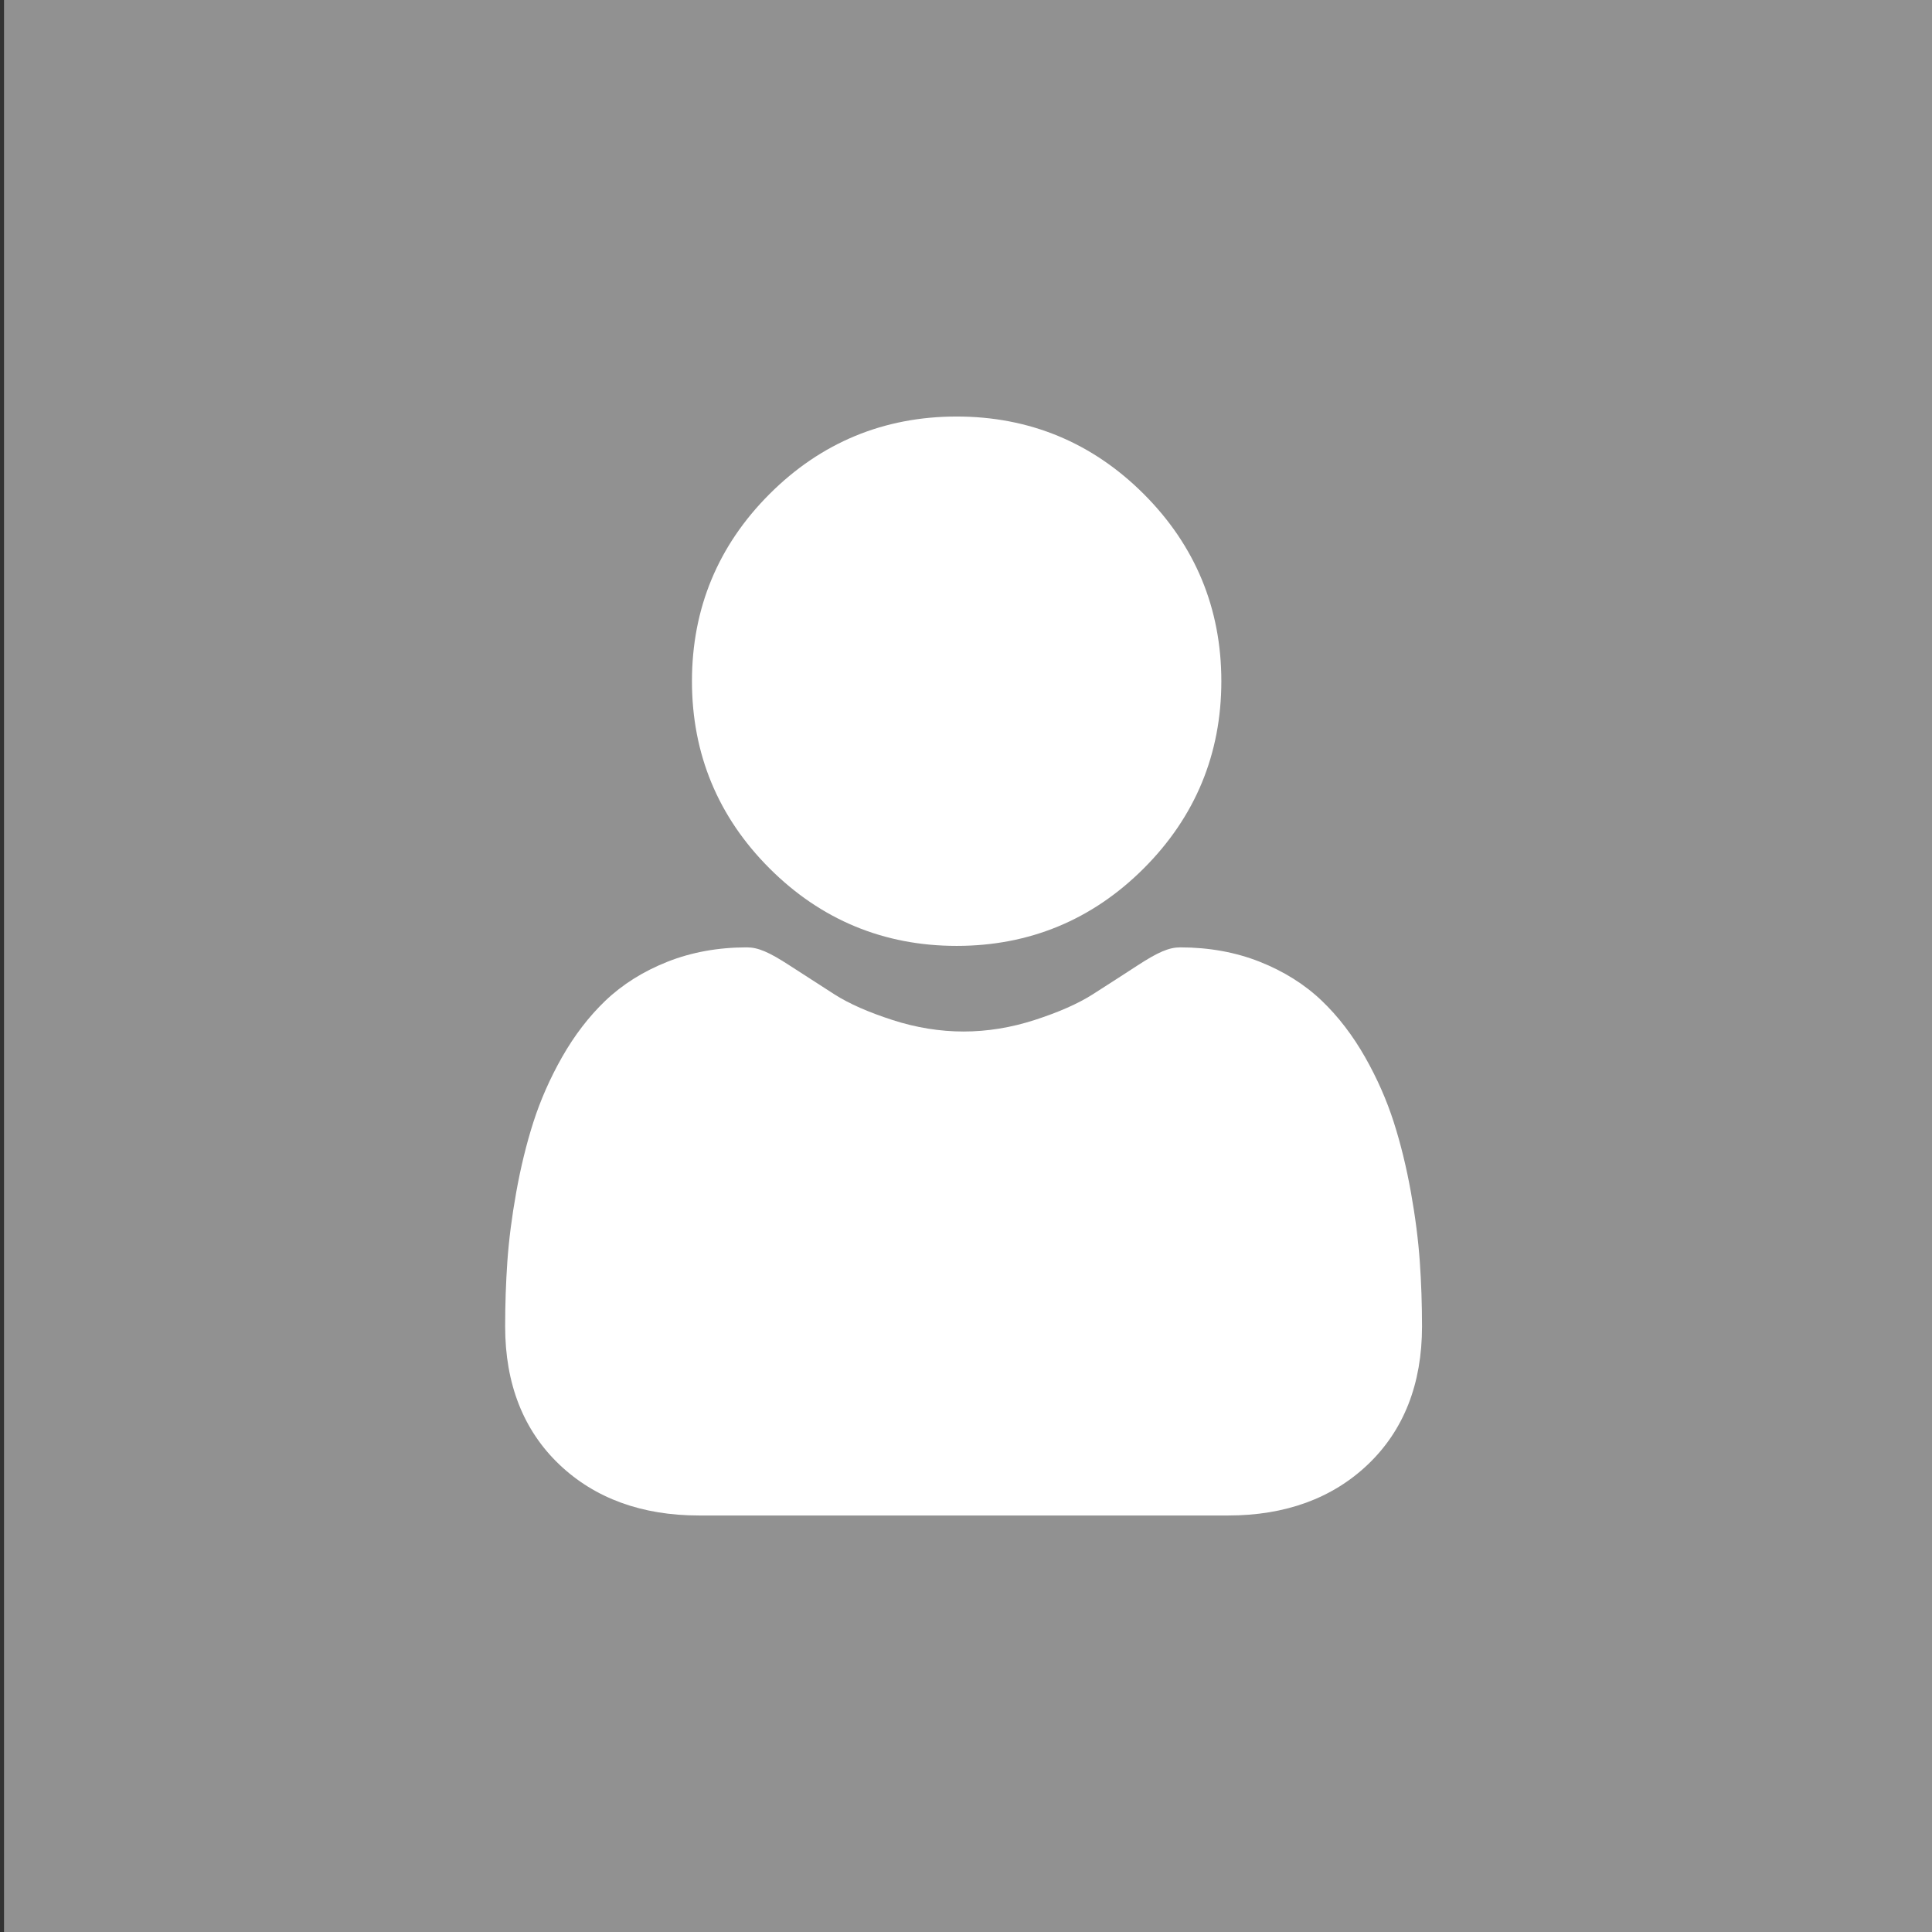
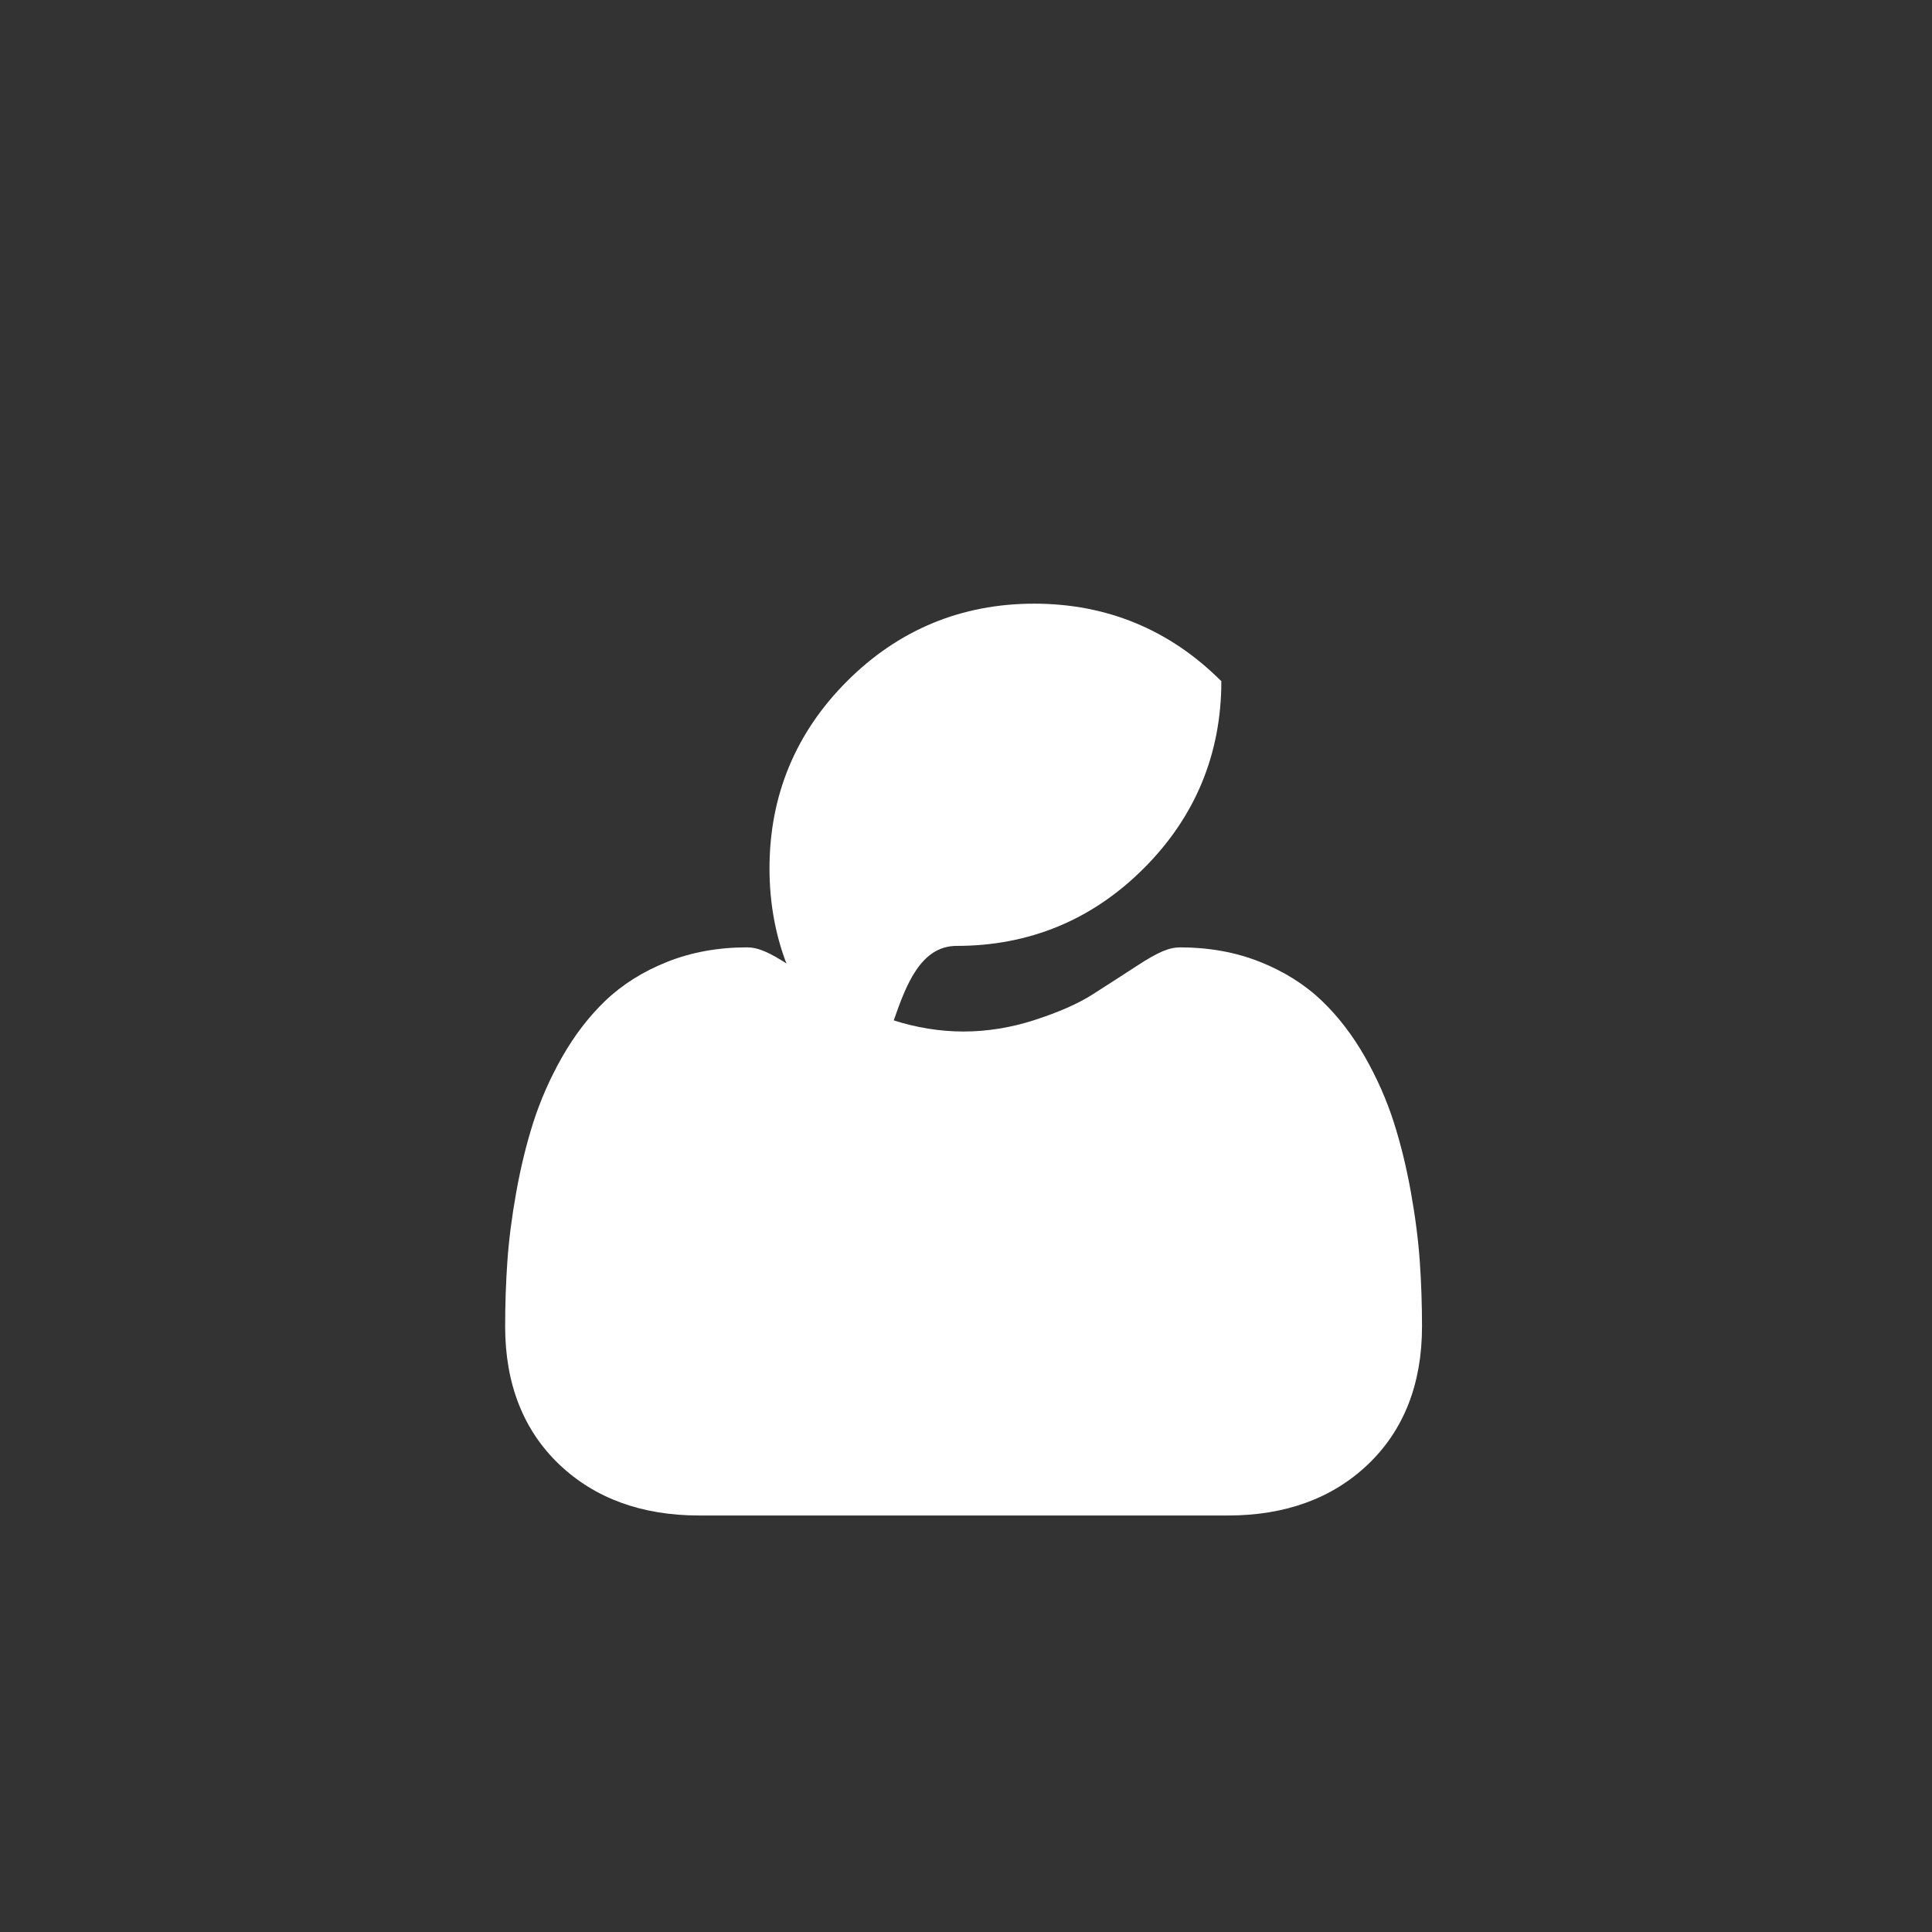
<svg xmlns="http://www.w3.org/2000/svg" version="1.1" id="Layer_1" x="0px" y="0px" width="400px" height="400px" viewBox="0 0 400 400" enable-background="new 0 0 400 400" xml:space="preserve">
  <rect x="0" y="0" width="400" height="400" fill="#333333" stroke="none" />
-   <rect x="0.834" fill="#919191" width="400" height="400" />
-   <path fill="#FFFFFF" d="M198.065,195.837c15.056,0,28.095-5.4,38.747-16.055c10.653-10.652,16.054-23.688,16.054-38.747  c0-15.053-5.4-28.089-16.054-38.746c-10.657-10.652-23.692-16.052-38.747-16.052c-15.06,0-28.094,5.399-38.748,16.053  c-10.653,10.653-16.055,23.689-16.055,38.745c0,15.059,5.402,28.096,16.057,38.749S183.011,195.837,198.065,195.837z" />
+   <path fill="#FFFFFF" d="M198.065,195.837c15.056,0,28.095-5.4,38.747-16.055c10.653-10.652,16.054-23.688,16.054-38.747  c-10.657-10.652-23.692-16.052-38.747-16.052c-15.06,0-28.094,5.399-38.748,16.053  c-10.653,10.653-16.055,23.689-16.055,38.745c0,15.059,5.402,28.096,16.057,38.749S183.011,195.837,198.065,195.837z" />
  <path fill="#FFFFFF" d="M293.954,261.194c-0.308-4.434-0.929-9.27-1.844-14.377c-0.924-5.146-2.112-10.009-3.536-14.454  c-1.47-4.596-3.471-9.132-5.942-13.481c-2.565-4.514-5.578-8.443-8.961-11.678c-3.535-3.383-7.864-6.104-12.87-8.087  c-4.989-1.974-10.519-2.974-16.434-2.974c-2.321,0-4.568,0.954-8.906,3.777c-2.669,1.742-5.792,3.755-9.278,5.982  c-2.98,1.898-7.019,3.68-12.004,5.289c-4.867,1.574-9.808,2.374-14.684,2.374s-9.815-0.8-14.686-2.374  c-4.982-1.608-9.02-3.388-11.997-5.287c-3.453-2.207-6.577-4.221-9.287-5.985c-4.333-2.824-6.582-3.777-8.904-3.777  c-5.917,0-11.443,1.001-16.43,2.977c-5.003,1.981-9.334,4.702-12.873,8.087c-3.38,3.235-6.396,7.165-8.958,11.676  c-2.47,4.35-4.469,8.884-5.941,13.481c-1.422,4.446-2.611,9.309-3.535,14.454c-0.915,5.101-1.535,9.938-1.843,14.382  c-0.302,4.354-0.455,8.872-0.455,13.436c0,11.878,3.775,21.492,11.222,28.583c7.353,6.997,17.082,10.548,28.914,10.548h109.556  c11.832,0,21.558-3.549,28.913-10.548c7.446-7.085,11.223-16.702,11.223-28.584C294.412,270.05,294.257,265.527,293.954,261.194z" />
</svg>